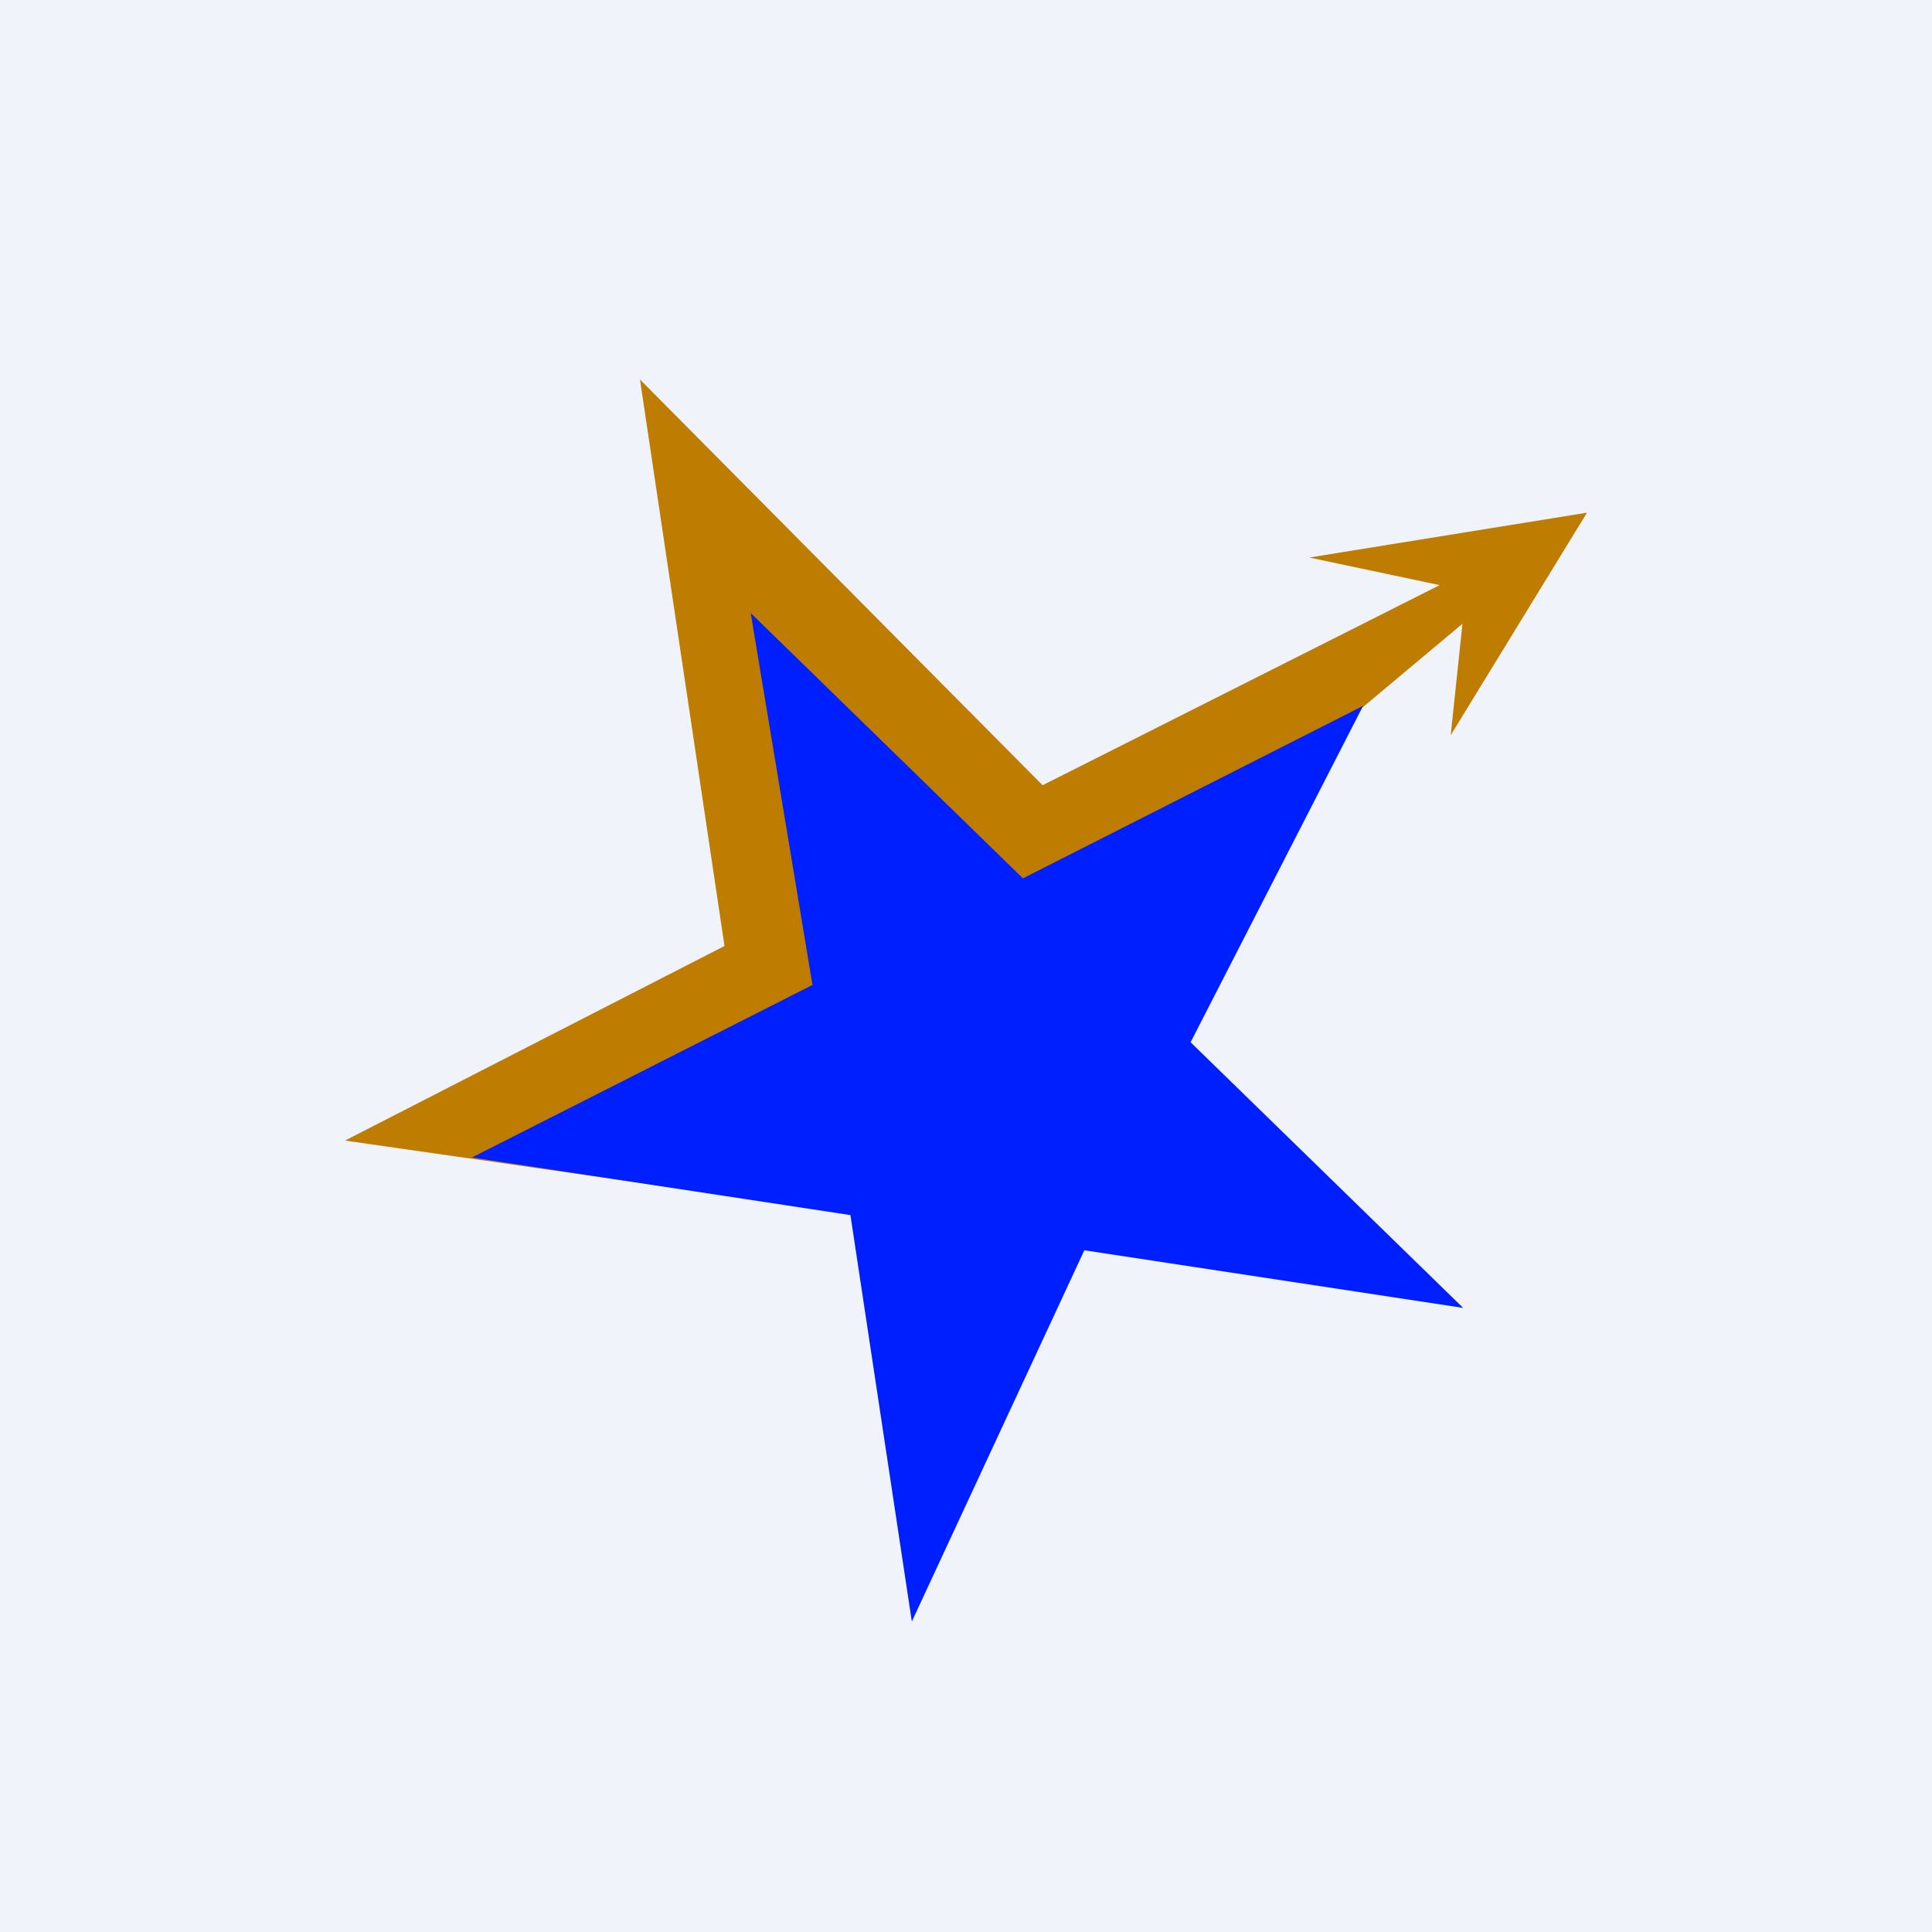
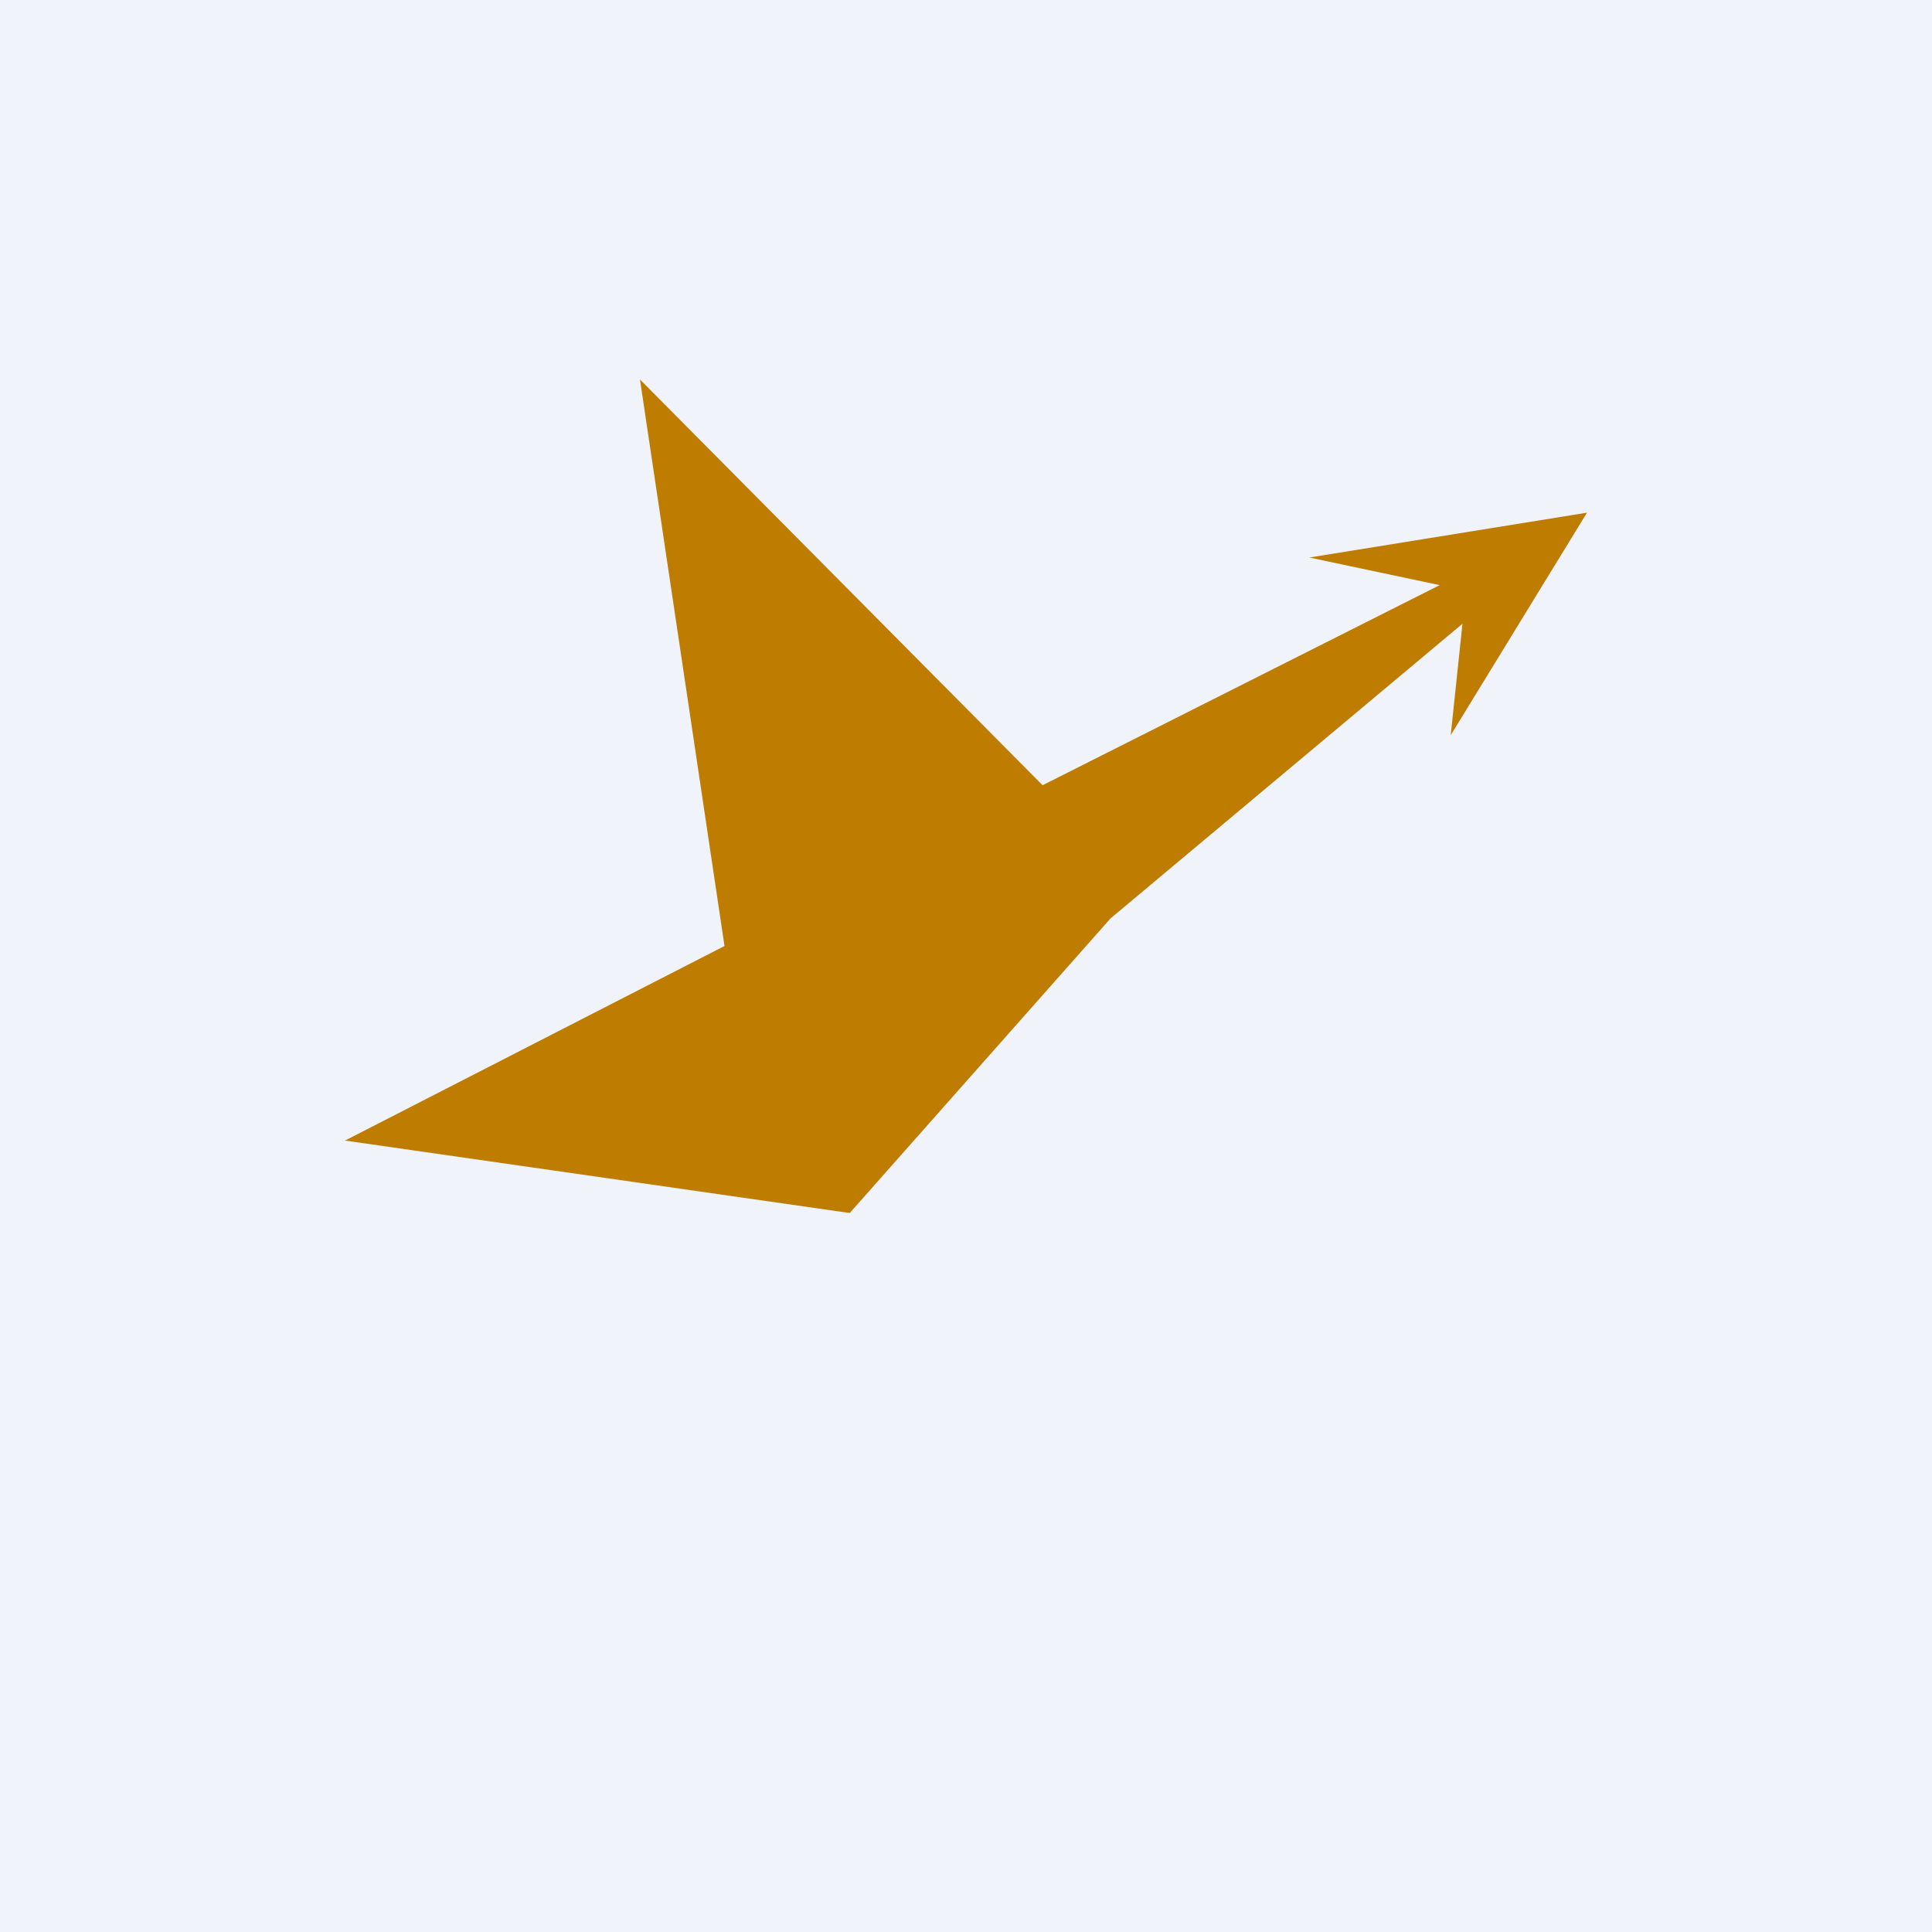
<svg xmlns="http://www.w3.org/2000/svg" width="56" height="56" viewBox="0 0 56 56">
  <path fill="#F0F3FA" d="M0 0h56v56H0z" />
  <path d="m10 33.06 14.63 2.1 7.56-8.54 10.2-8.54-.34 3.23L46 14.86l-8.05 1.3 3.78.8-11.51 5.8L18.55 11 21 27.42 10 33.06Z" fill="#BE7D00" />
-   <path d="m21.76 17.77 7.89 7.69 9.86-5-5 9.75 7.9 7.7-10.98-1.67-5 10.76-1.78-11.78-10.97-1.67 9.87-5-1.79-10.78Z" fill="#001FFE" />
</svg>